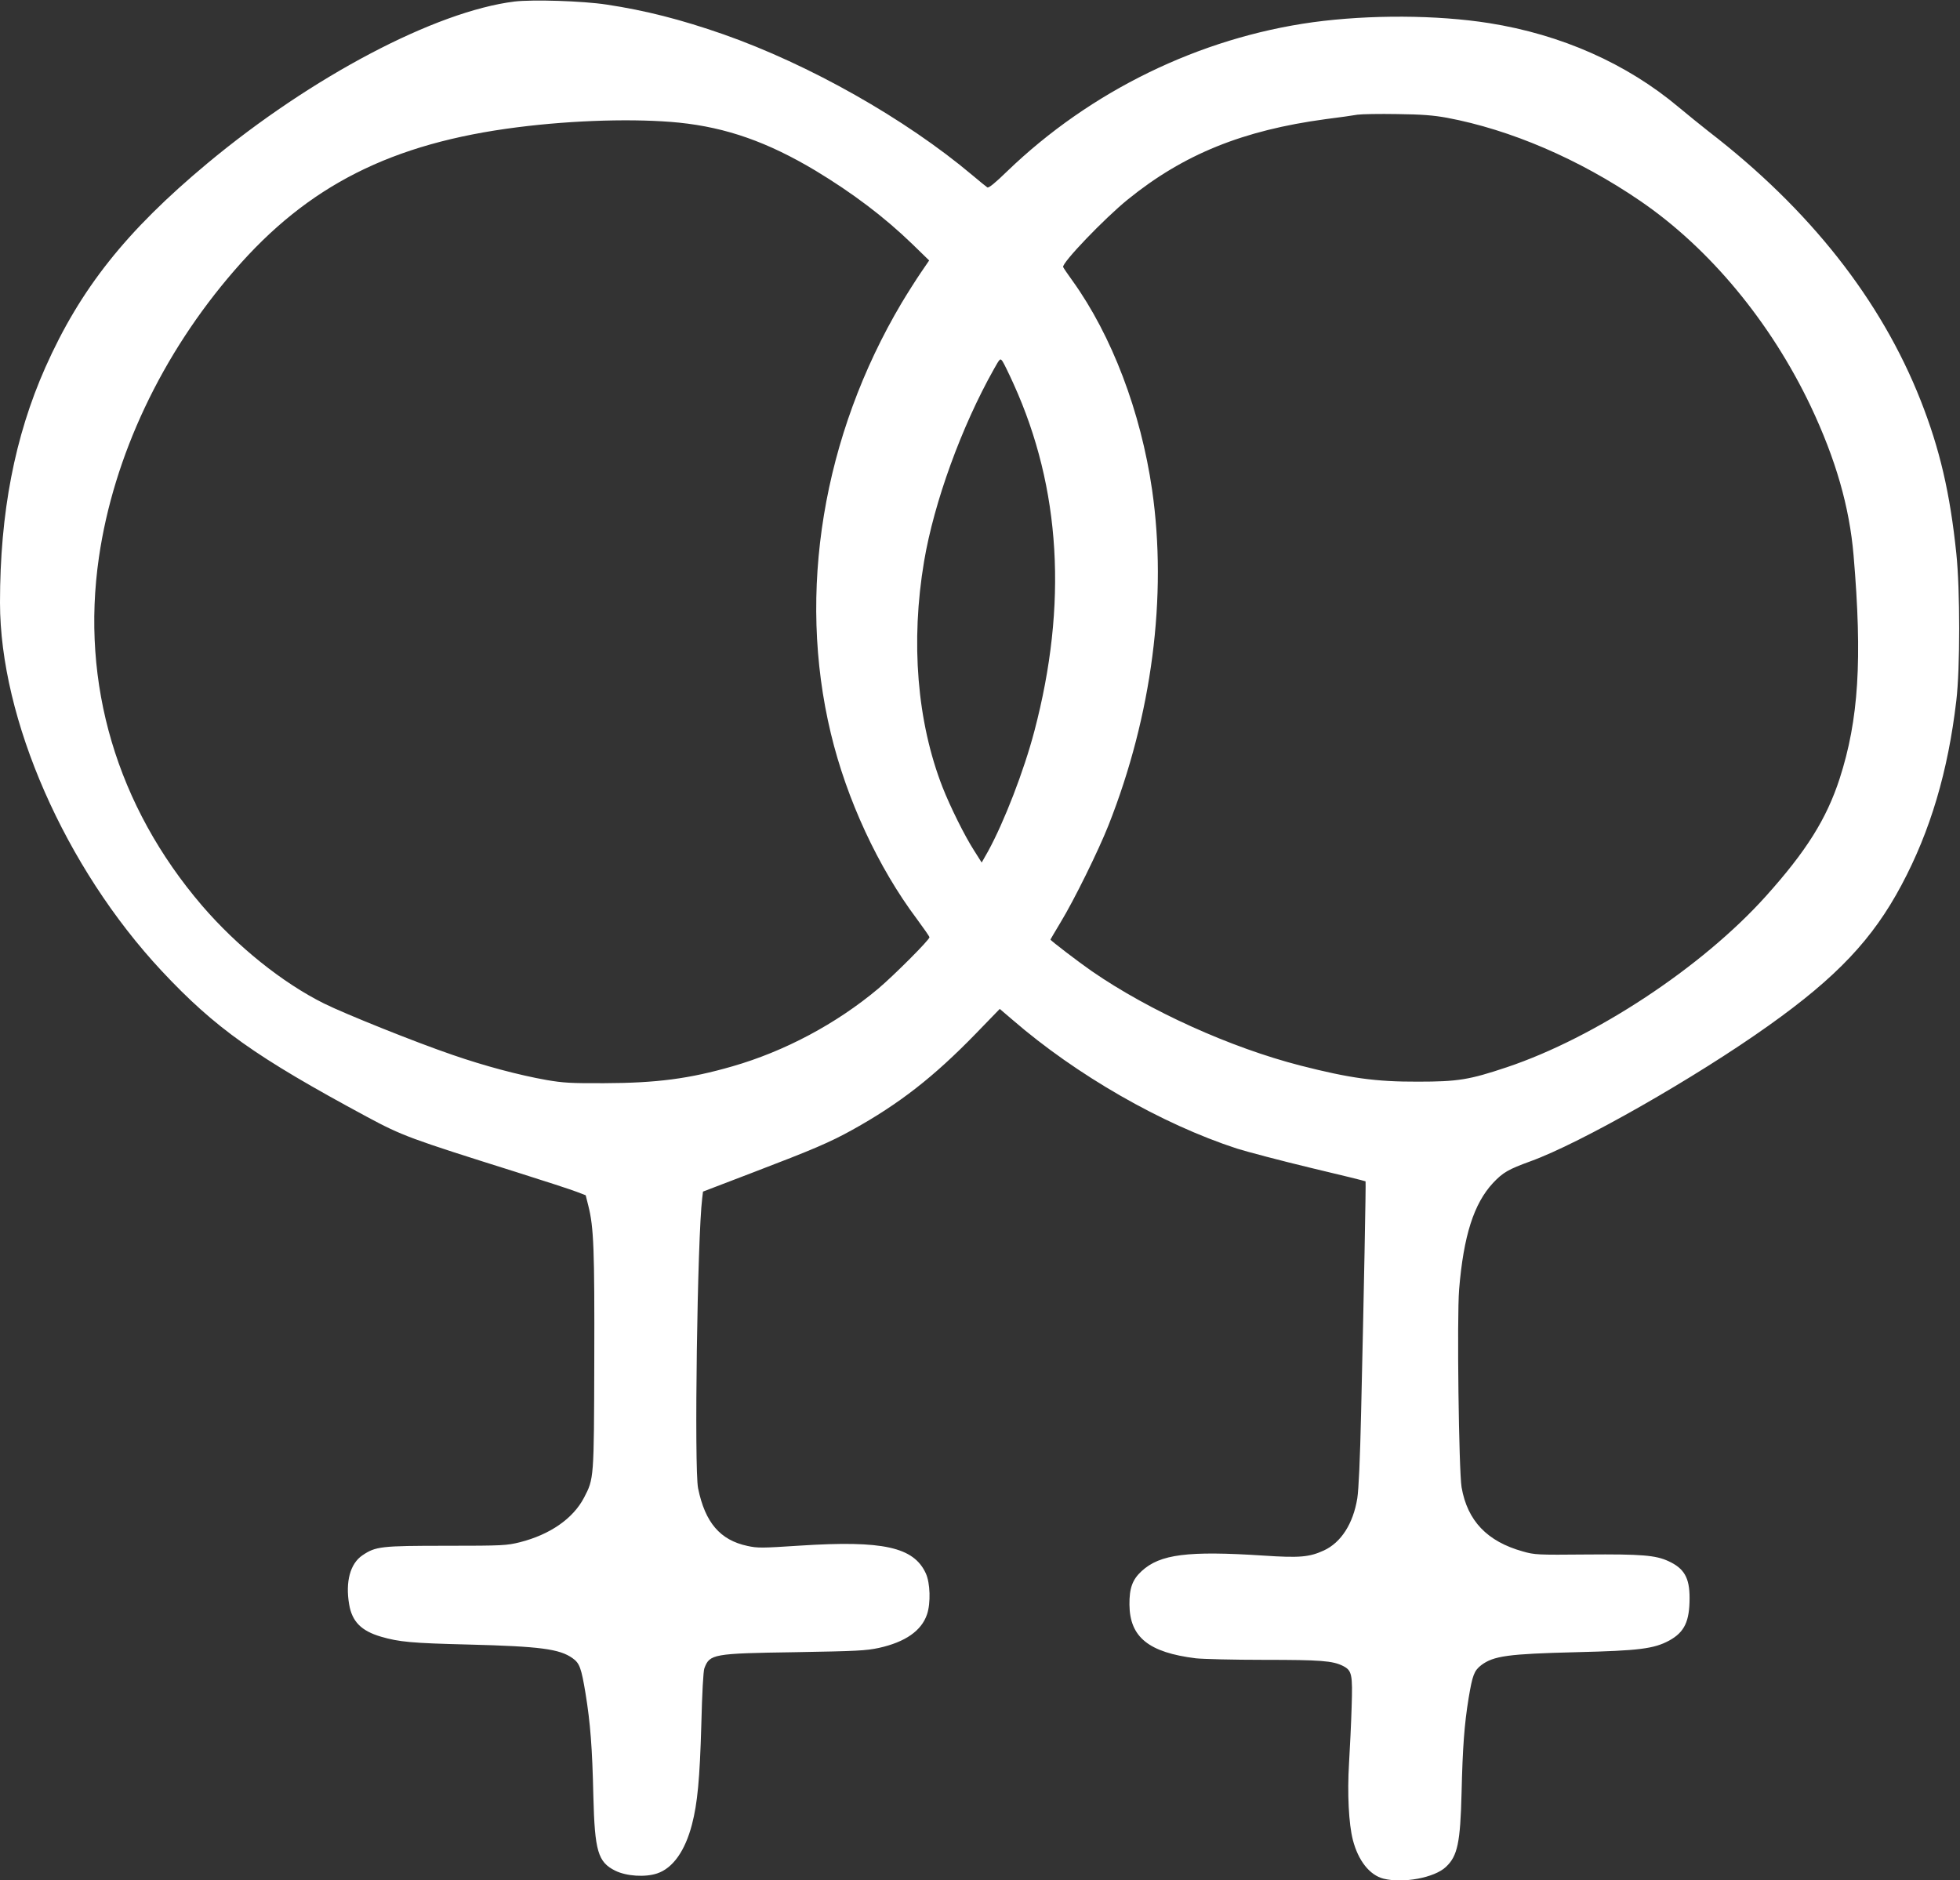
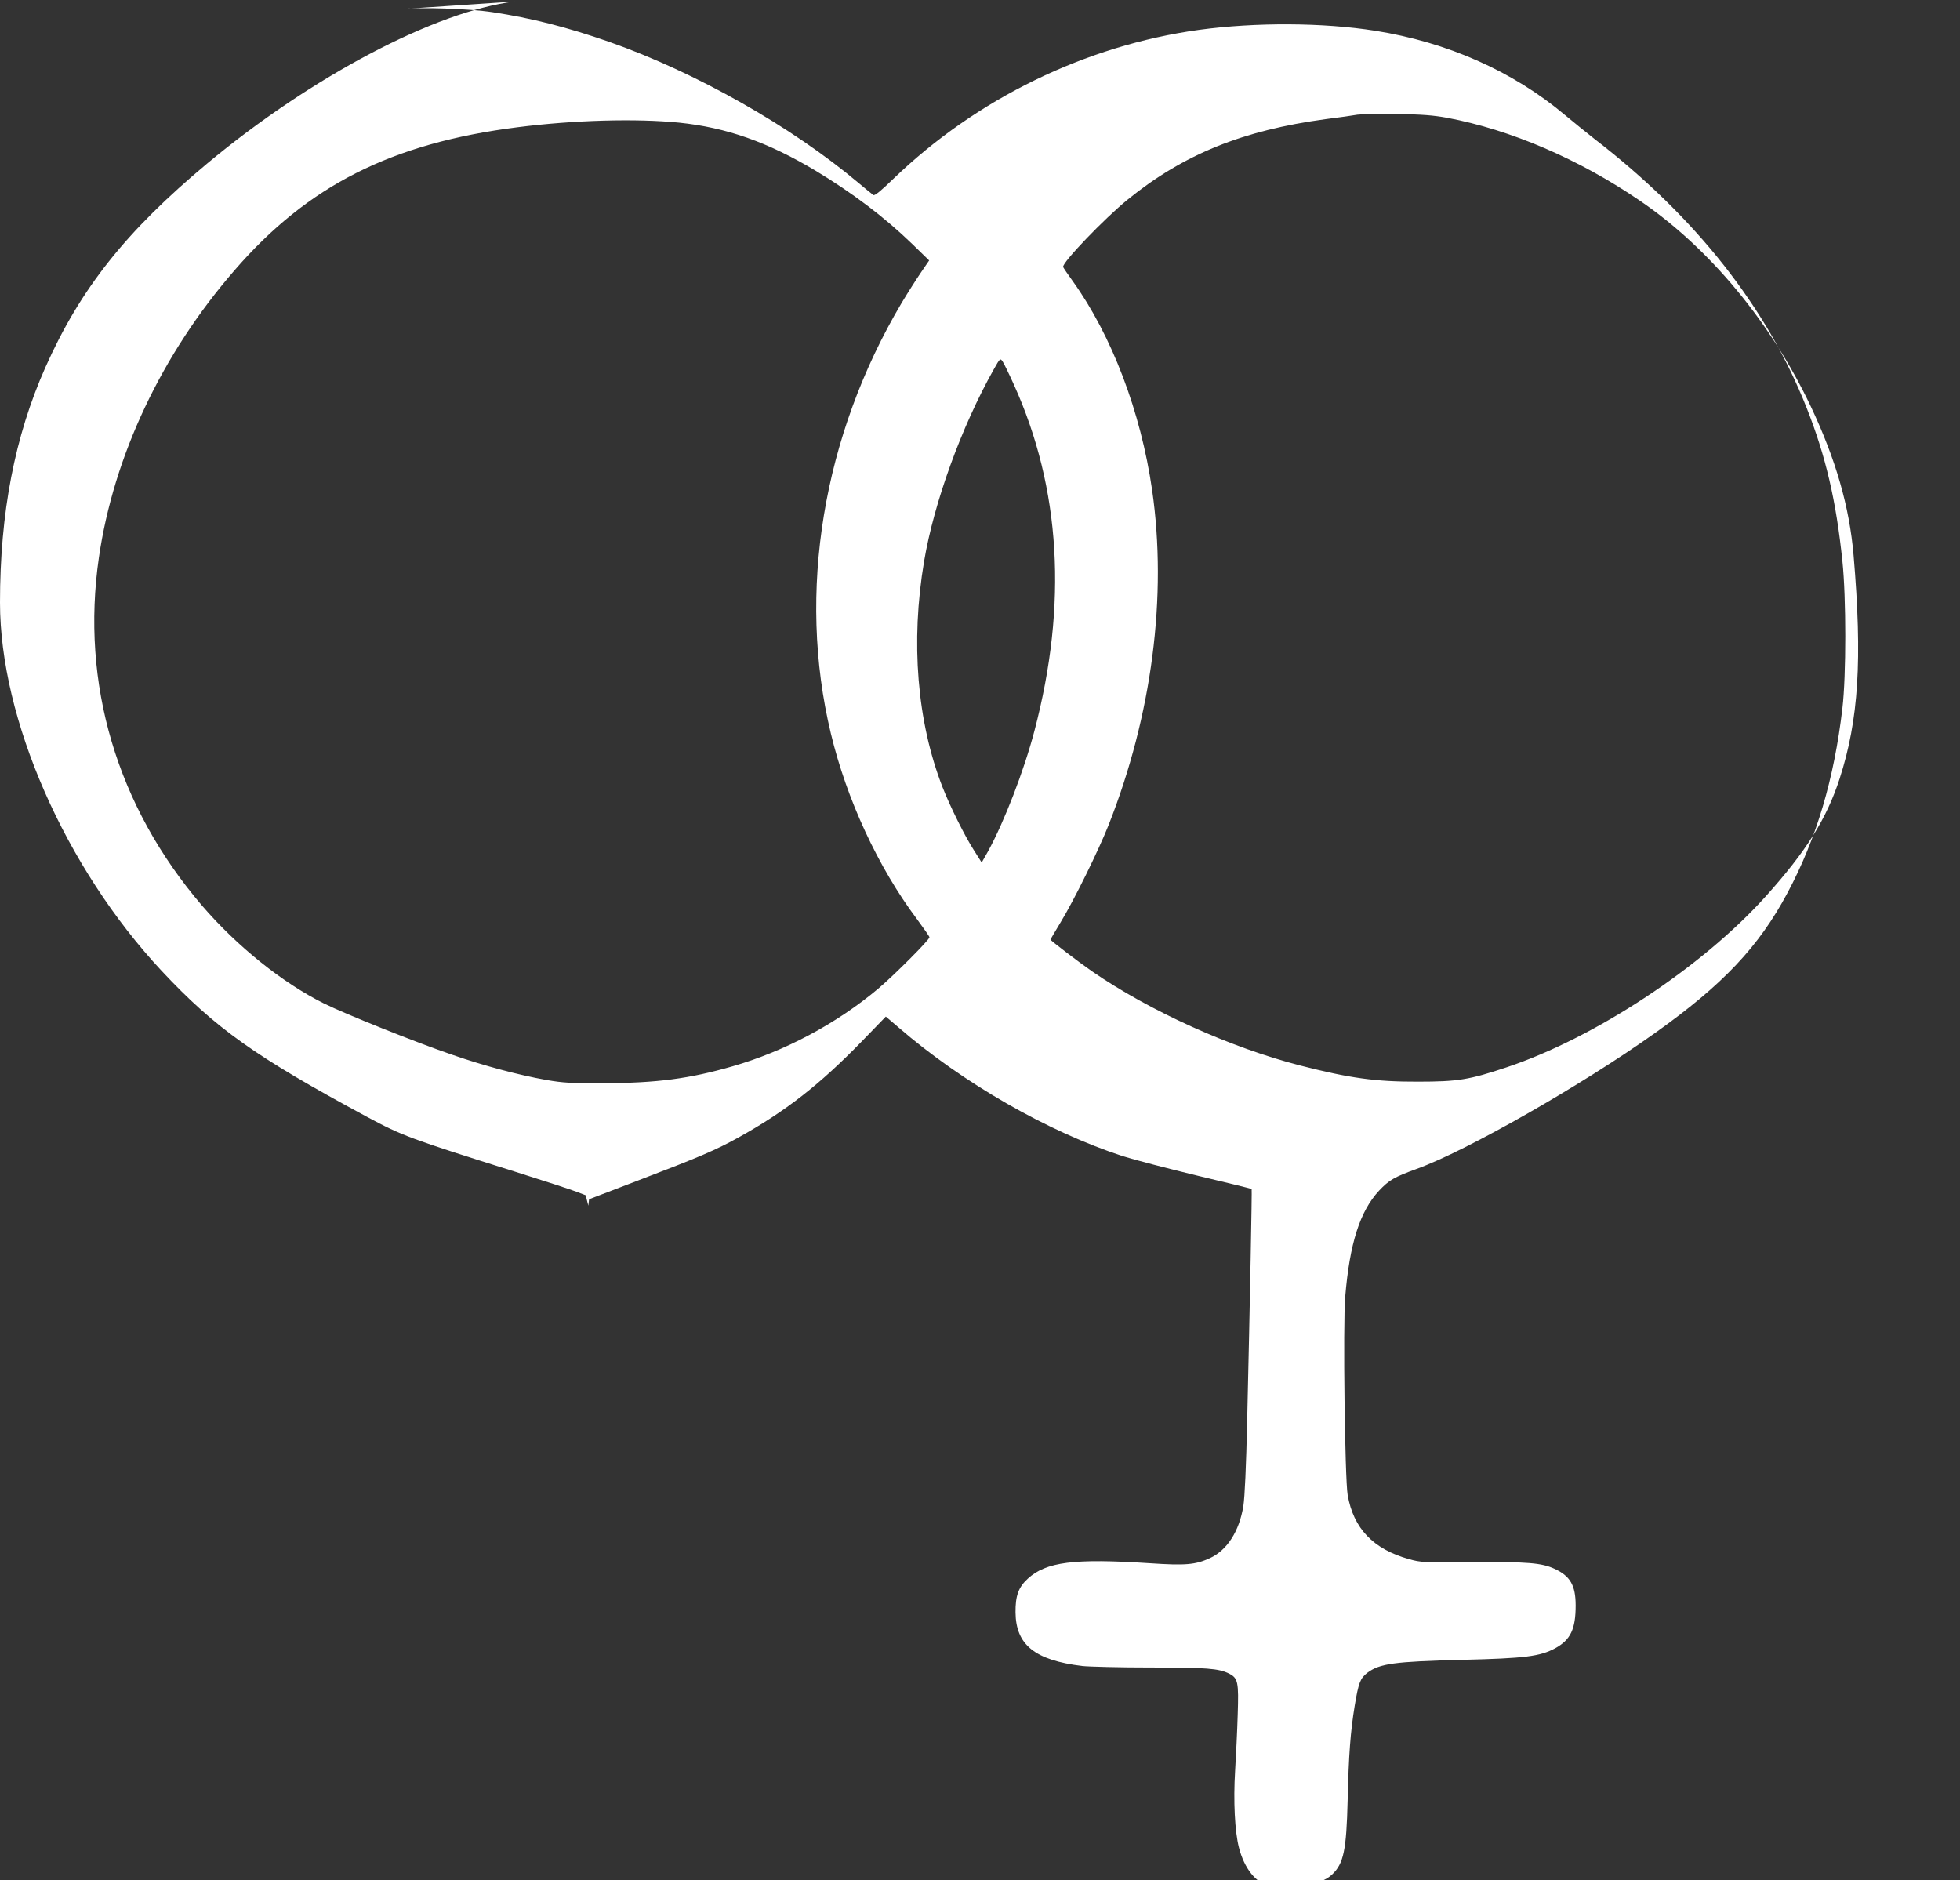
<svg xmlns="http://www.w3.org/2000/svg" version="1.0" width="1280pt" height="1228pt" viewBox="0 0 1280 1228" preserveAspectRatio="xMidYMid meet">
  <rect x="0" y="0" width="1280" height="1228" fill="#333333" stroke="none" />
  <g transform="translate(0,1228) scale(0.1,-0.1)" fill="#ffffff" stroke="none">
-     <path d="M3360 12270 c-516 -64 -1325 -490 -2006 -1057 -531 -443 -829 -818 -1058 -1333 -200 -451 -296 -949 -296 -1535 0 -762 425 -1730 1056 -2406 350 -374 613 -561 1341 -953 231 -124 280 -142 973 -360 184 -58 362 -116 395 -129 l60 -23 17 -68 c36 -141 41 -287 39 -1011 -2 -776 -2 -771 -67 -896 -72 -137 -222 -241 -419 -291 -86 -21 -109 -23 -480 -23 -428 0 -462 -4 -549 -63 -79 -54 -111 -172 -86 -319 19 -113 79 -174 209 -212 117 -34 199 -42 569 -51 472 -12 596 -29 681 -89 46 -33 57 -62 85 -231 31 -191 44 -352 51 -671 9 -359 30 -430 143 -486 73 -36 195 -44 273 -18 103 34 183 147 228 320 36 138 51 298 61 650 5 207 13 352 20 370 35 93 56 97 595 105 404 7 460 10 545 28 172 38 278 112 314 219 25 73 21 206 -8 268 -79 172 -280 216 -822 181 -247 -16 -275 -17 -343 -2 -178 38 -276 152 -322 376 -26 127 -5 1643 27 1896 l5 42 329 126 c390 149 500 196 646 277 308 171 532 346 807 629 l156 161 82 -70 c418 -362 976 -682 1467 -842 70 -22 287 -79 482 -126 195 -46 356 -86 358 -88 3 -3 -11 -733 -29 -1505 -7 -312 -16 -506 -25 -565 -27 -166 -106 -289 -219 -341 -94 -43 -157 -49 -395 -33 -493 32 -674 9 -794 -101 -61 -56 -81 -112 -80 -220 2 -212 126 -312 434 -350 46 -5 247 -10 445 -10 371 0 448 -6 516 -40 58 -30 63 -54 56 -268 -3 -103 -11 -268 -17 -367 -12 -197 -2 -396 25 -501 35 -136 110 -230 200 -253 129 -32 334 6 408 77 76 71 94 159 102 486 7 296 18 445 46 616 25 150 36 179 82 215 81 61 176 74 622 85 409 10 506 22 606 76 100 55 133 125 133 279 0 132 -36 193 -139 240 -83 38 -174 46 -535 43 -321 -3 -338 -2 -415 20 -233 65 -362 200 -400 419 -18 109 -31 1108 -16 1293 29 350 96 559 221 694 66 70 100 89 245 142 327 118 1079 547 1555 886 446 317 680 565 868 918 188 352 304 742 358 1205 25 211 25 722 0 960 -41 395 -108 683 -233 1000 -259 657 -726 1249 -1384 1756 -52 41 -140 112 -195 158 -340 286 -767 475 -1239 550 -341 54 -781 56 -1150 6 -741 -102 -1453 -449 -1997 -973 -79 -77 -121 -111 -130 -106 -7 5 -51 40 -98 80 -437 368 -1065 723 -1626 920 -278 97 -510 156 -762 194 -156 24 -482 34 -602 20z m6089 -759 c416 -78 863 -270 1261 -542 453 -309 853 -791 1115 -1342 164 -347 253 -657 280 -974 58 -682 33 -1074 -91 -1458 -86 -264 -218 -474 -482 -768 -416 -463 -1115 -924 -1692 -1117 -245 -82 -319 -94 -580 -94 -277 -1 -446 23 -767 105 -456 117 -985 356 -1362 616 -84 58 -271 201 -271 207 0 1 30 52 66 112 90 148 248 470 313 634 284 718 385 1496 285 2190 -74 511 -263 1008 -519 1365 -32 44 -59 84 -62 91 -10 26 269 317 422 441 365 296 752 452 1293 525 87 11 180 24 207 29 28 4 145 6 260 4 161 -2 236 -8 324 -24z m-5014 -32 c310 -32 579 -127 890 -313 242 -146 449 -302 632 -479 l111 -108 -54 -79 c-30 -44 -86 -132 -125 -197 -516 -869 -685 -1891 -463 -2813 103 -430 309 -875 562 -1212 45 -61 82 -114 82 -119 0 -17 -233 -250 -335 -336 -273 -229 -611 -409 -952 -507 -281 -81 -494 -109 -838 -110 -216 -1 -267 2 -377 21 -180 32 -405 92 -613 164 -243 83 -703 268 -838 335 -272 135 -569 374 -797 639 -557 650 -794 1450 -674 2275 96 661 410 1327 885 1874 480 555 1027 831 1849 935 369 47 776 58 1055 30z m2185 -1708 c308 -680 353 -1439 135 -2266 -68 -259 -197 -592 -302 -784 l-42 -74 -50 79 c-61 95 -155 284 -206 414 -166 426 -209 948 -120 1475 65 385 244 878 455 1253 41 73 42 74 58 51 8 -12 41 -79 72 -148z" />
+     <path d="M3360 12270 c-516 -64 -1325 -490 -2006 -1057 -531 -443 -829 -818 -1058 -1333 -200 -451 -296 -949 -296 -1535 0 -762 425 -1730 1056 -2406 350 -374 613 -561 1341 -953 231 -124 280 -142 973 -360 184 -58 362 -116 395 -129 l60 -23 17 -68 l5 42 329 126 c390 149 500 196 646 277 308 171 532 346 807 629 l156 161 82 -70 c418 -362 976 -682 1467 -842 70 -22 287 -79 482 -126 195 -46 356 -86 358 -88 3 -3 -11 -733 -29 -1505 -7 -312 -16 -506 -25 -565 -27 -166 -106 -289 -219 -341 -94 -43 -157 -49 -395 -33 -493 32 -674 9 -794 -101 -61 -56 -81 -112 -80 -220 2 -212 126 -312 434 -350 46 -5 247 -10 445 -10 371 0 448 -6 516 -40 58 -30 63 -54 56 -268 -3 -103 -11 -268 -17 -367 -12 -197 -2 -396 25 -501 35 -136 110 -230 200 -253 129 -32 334 6 408 77 76 71 94 159 102 486 7 296 18 445 46 616 25 150 36 179 82 215 81 61 176 74 622 85 409 10 506 22 606 76 100 55 133 125 133 279 0 132 -36 193 -139 240 -83 38 -174 46 -535 43 -321 -3 -338 -2 -415 20 -233 65 -362 200 -400 419 -18 109 -31 1108 -16 1293 29 350 96 559 221 694 66 70 100 89 245 142 327 118 1079 547 1555 886 446 317 680 565 868 918 188 352 304 742 358 1205 25 211 25 722 0 960 -41 395 -108 683 -233 1000 -259 657 -726 1249 -1384 1756 -52 41 -140 112 -195 158 -340 286 -767 475 -1239 550 -341 54 -781 56 -1150 6 -741 -102 -1453 -449 -1997 -973 -79 -77 -121 -111 -130 -106 -7 5 -51 40 -98 80 -437 368 -1065 723 -1626 920 -278 97 -510 156 -762 194 -156 24 -482 34 -602 20z m6089 -759 c416 -78 863 -270 1261 -542 453 -309 853 -791 1115 -1342 164 -347 253 -657 280 -974 58 -682 33 -1074 -91 -1458 -86 -264 -218 -474 -482 -768 -416 -463 -1115 -924 -1692 -1117 -245 -82 -319 -94 -580 -94 -277 -1 -446 23 -767 105 -456 117 -985 356 -1362 616 -84 58 -271 201 -271 207 0 1 30 52 66 112 90 148 248 470 313 634 284 718 385 1496 285 2190 -74 511 -263 1008 -519 1365 -32 44 -59 84 -62 91 -10 26 269 317 422 441 365 296 752 452 1293 525 87 11 180 24 207 29 28 4 145 6 260 4 161 -2 236 -8 324 -24z m-5014 -32 c310 -32 579 -127 890 -313 242 -146 449 -302 632 -479 l111 -108 -54 -79 c-30 -44 -86 -132 -125 -197 -516 -869 -685 -1891 -463 -2813 103 -430 309 -875 562 -1212 45 -61 82 -114 82 -119 0 -17 -233 -250 -335 -336 -273 -229 -611 -409 -952 -507 -281 -81 -494 -109 -838 -110 -216 -1 -267 2 -377 21 -180 32 -405 92 -613 164 -243 83 -703 268 -838 335 -272 135 -569 374 -797 639 -557 650 -794 1450 -674 2275 96 661 410 1327 885 1874 480 555 1027 831 1849 935 369 47 776 58 1055 30z m2185 -1708 c308 -680 353 -1439 135 -2266 -68 -259 -197 -592 -302 -784 l-42 -74 -50 79 c-61 95 -155 284 -206 414 -166 426 -209 948 -120 1475 65 385 244 878 455 1253 41 73 42 74 58 51 8 -12 41 -79 72 -148z" />
  </g>
</svg>